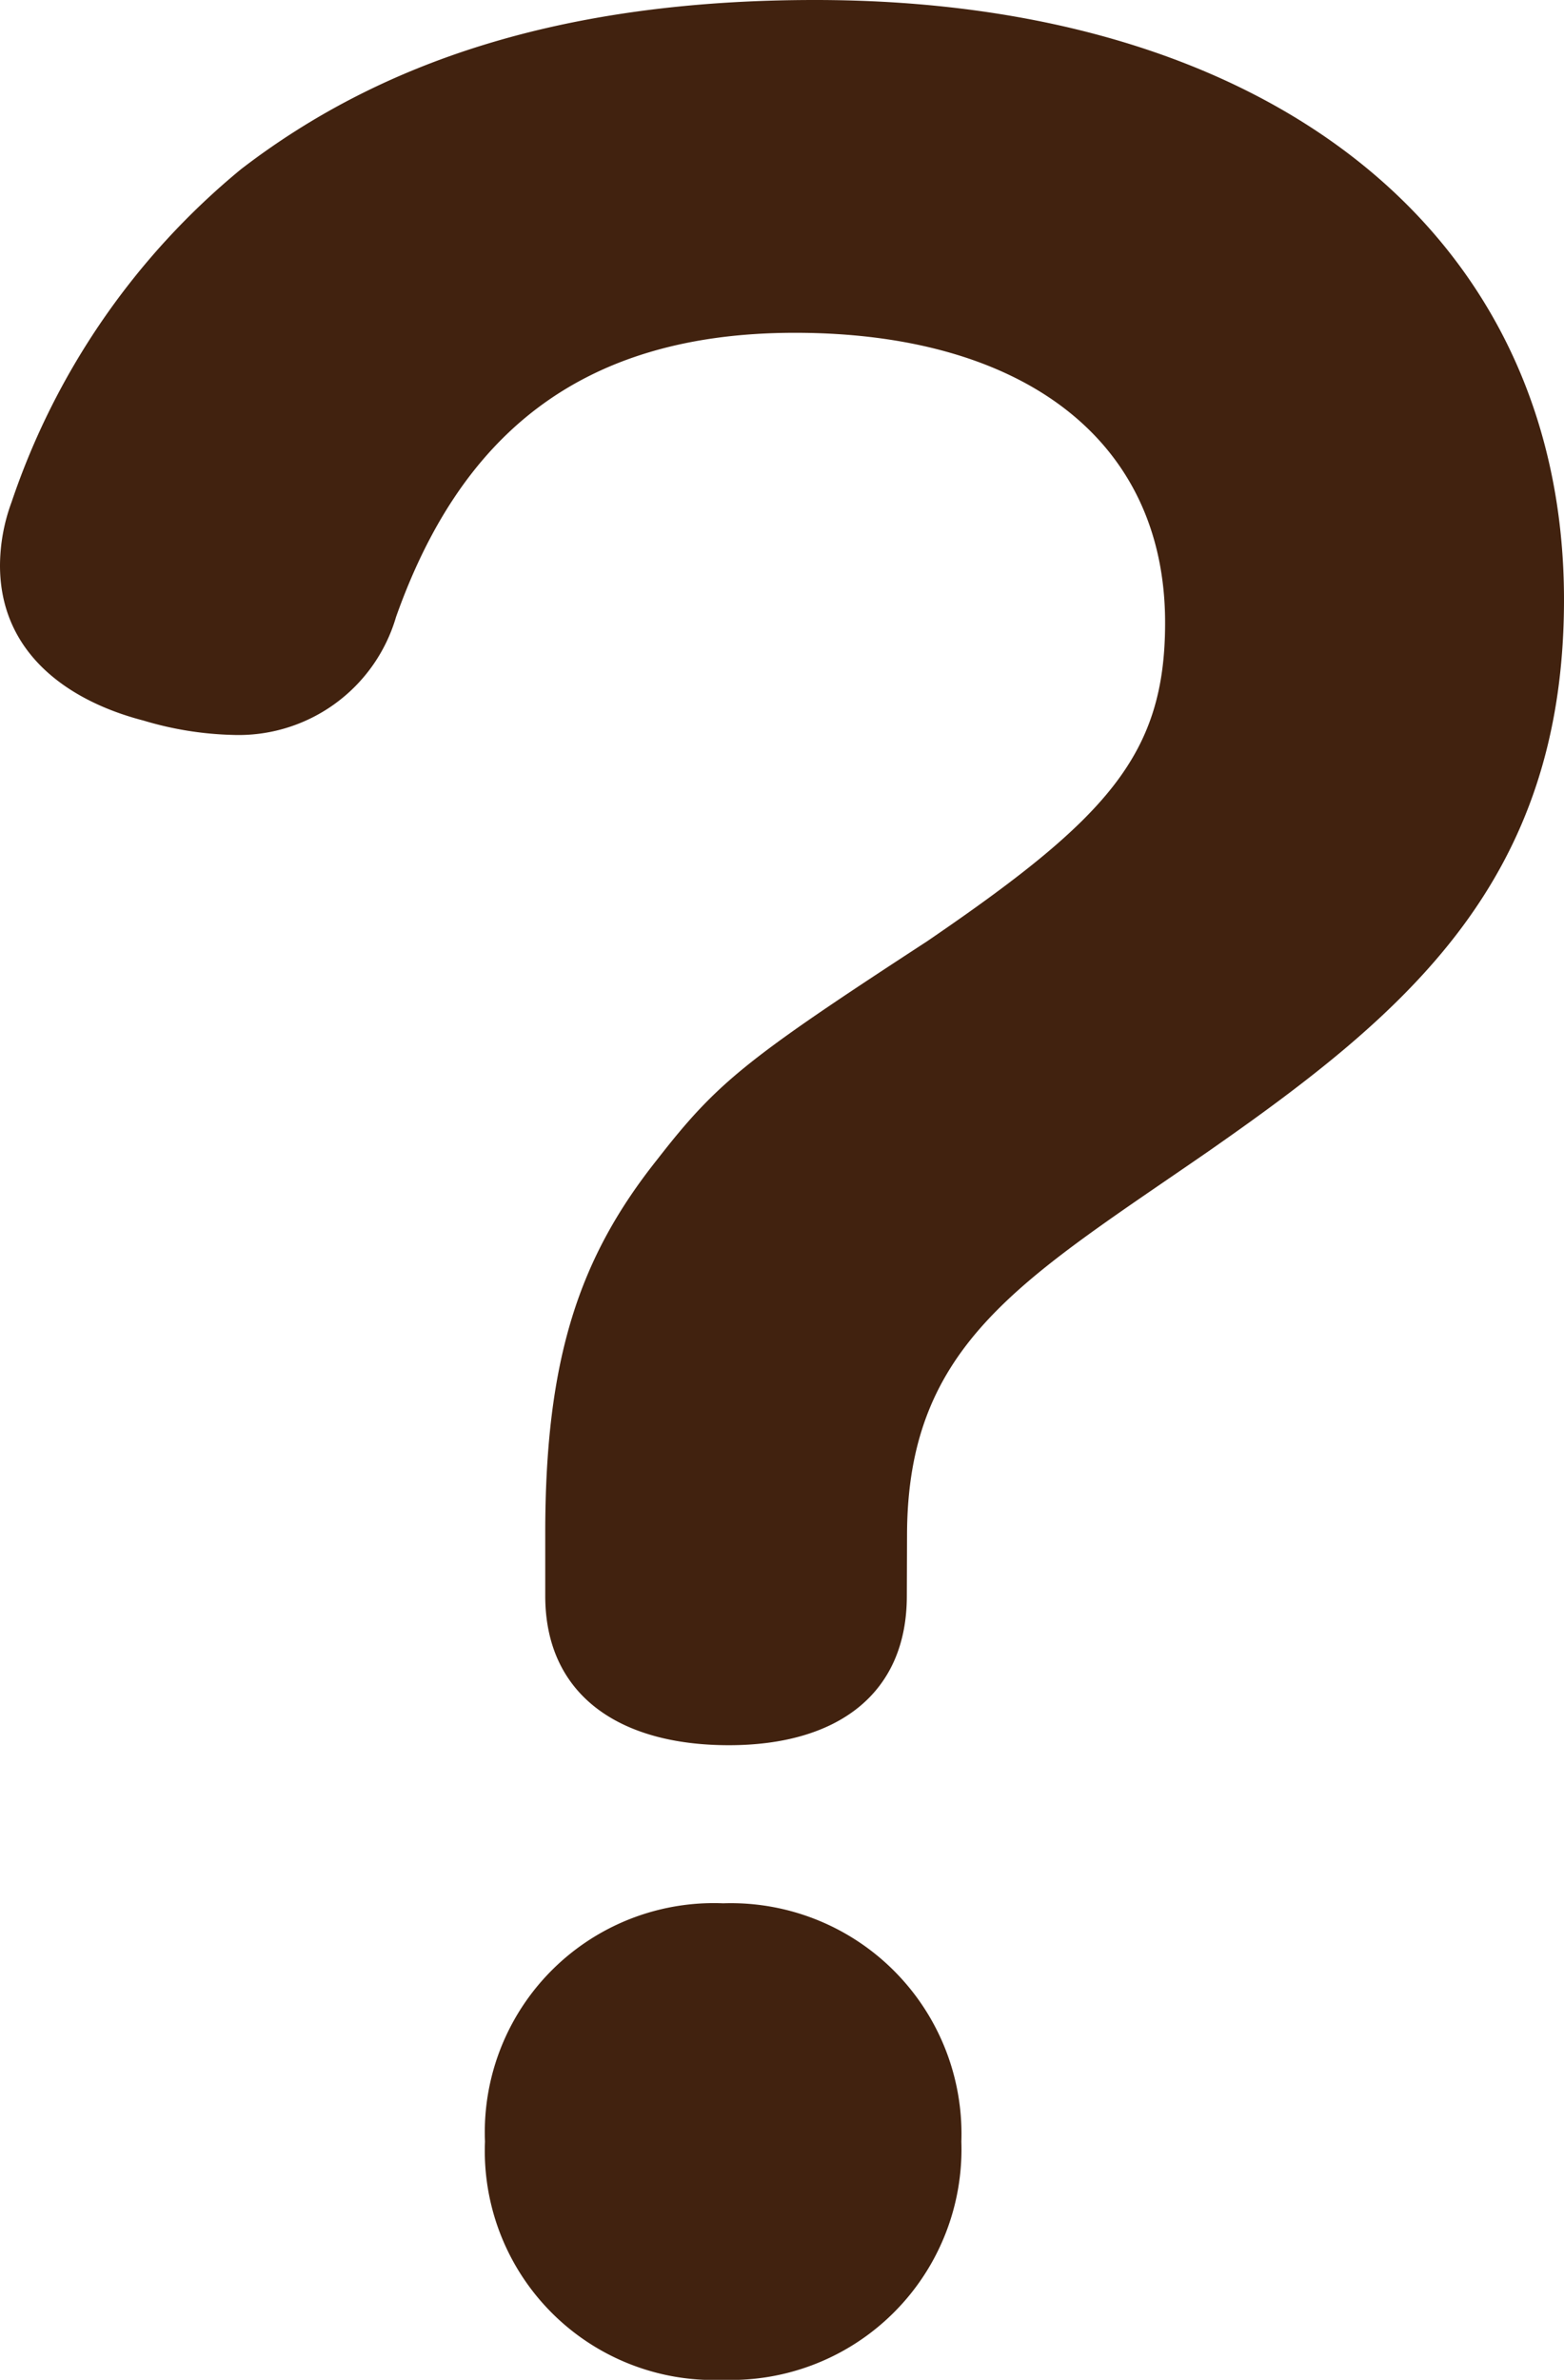
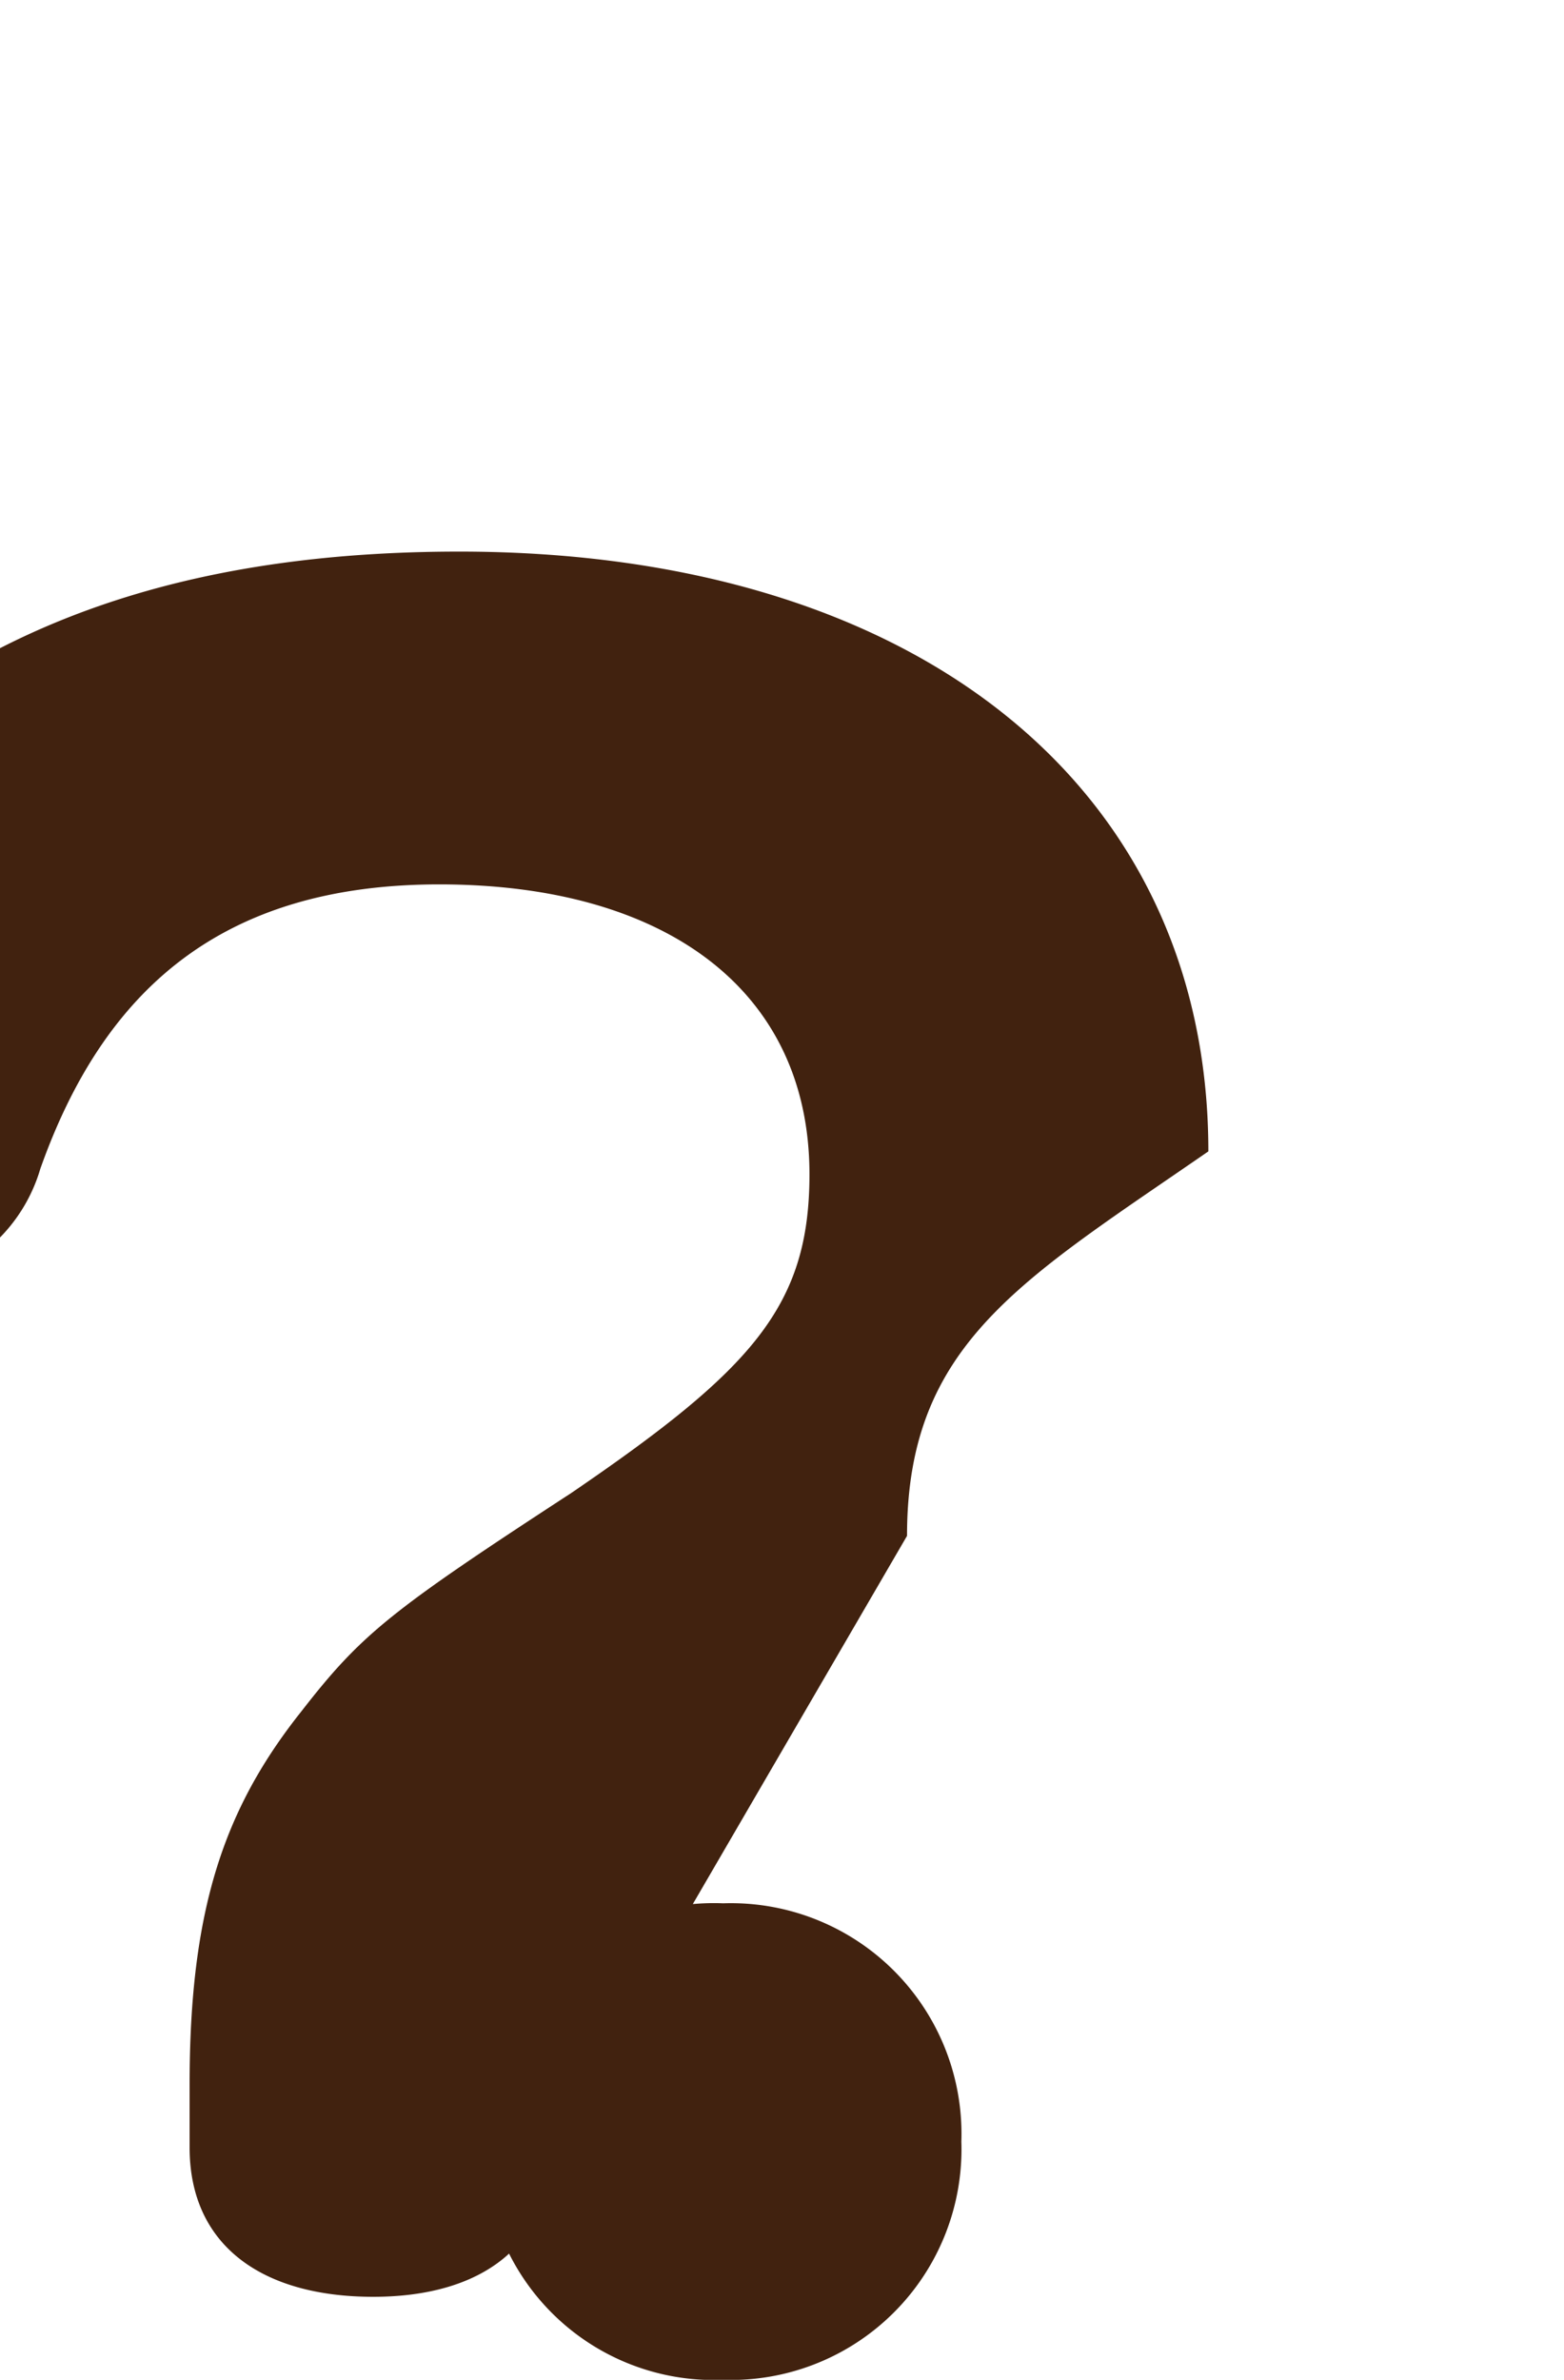
<svg xmlns="http://www.w3.org/2000/svg" width="30.52" height="46.424" viewBox="0 0 30.52 46.424">
-   <path d="M30.3-14.84c0-3.752,2.24-4.984,5.88-7.5C40.04-25.032,43.12-27.608,43.12-33.1c0-7.112-5.712-11.7-14.616-11.7-4.984,0-8.512,1.232-11.2,3.3a14.331,14.331,0,0,0-4.48,6.5,3.6,3.6,0,0,0-.224,1.232c0,1.68,1.288,2.632,2.8,3.024a6.589,6.589,0,0,0,1.736.28,3.2,3.2,0,0,0,3.192-2.3c1.232-3.472,3.528-5.544,7.784-5.544,4.424,0,7.224,2.072,7.224,5.656,0,2.576-1.12,3.808-4.648,6.216-3.528,2.3-4.088,2.744-5.264,4.256-1.512,1.9-2.184,3.864-2.184,7.28v1.232c0,1.9,1.4,2.912,3.584,2.912,2.128,0,3.472-1.008,3.472-2.912ZM26.712-7.672a4.469,4.469,0,0,0-4.648,4.648,4.469,4.469,0,0,0,4.648,4.648A4.5,4.5,0,0,0,31.36-3.024,4.5,4.5,0,0,0,26.712-7.672Z" transform="translate(-12.6 44.8)" fill="#41220f" />
+   <path d="M30.3-14.84c0-3.752,2.24-4.984,5.88-7.5c0-7.112-5.712-11.7-14.616-11.7-4.984,0-8.512,1.232-11.2,3.3a14.331,14.331,0,0,0-4.48,6.5,3.6,3.6,0,0,0-.224,1.232c0,1.68,1.288,2.632,2.8,3.024a6.589,6.589,0,0,0,1.736.28,3.2,3.2,0,0,0,3.192-2.3c1.232-3.472,3.528-5.544,7.784-5.544,4.424,0,7.224,2.072,7.224,5.656,0,2.576-1.12,3.808-4.648,6.216-3.528,2.3-4.088,2.744-5.264,4.256-1.512,1.9-2.184,3.864-2.184,7.28v1.232c0,1.9,1.4,2.912,3.584,2.912,2.128,0,3.472-1.008,3.472-2.912ZM26.712-7.672a4.469,4.469,0,0,0-4.648,4.648,4.469,4.469,0,0,0,4.648,4.648A4.5,4.5,0,0,0,31.36-3.024,4.5,4.5,0,0,0,26.712-7.672Z" transform="translate(-12.6 44.8)" fill="#41220f" />
</svg>